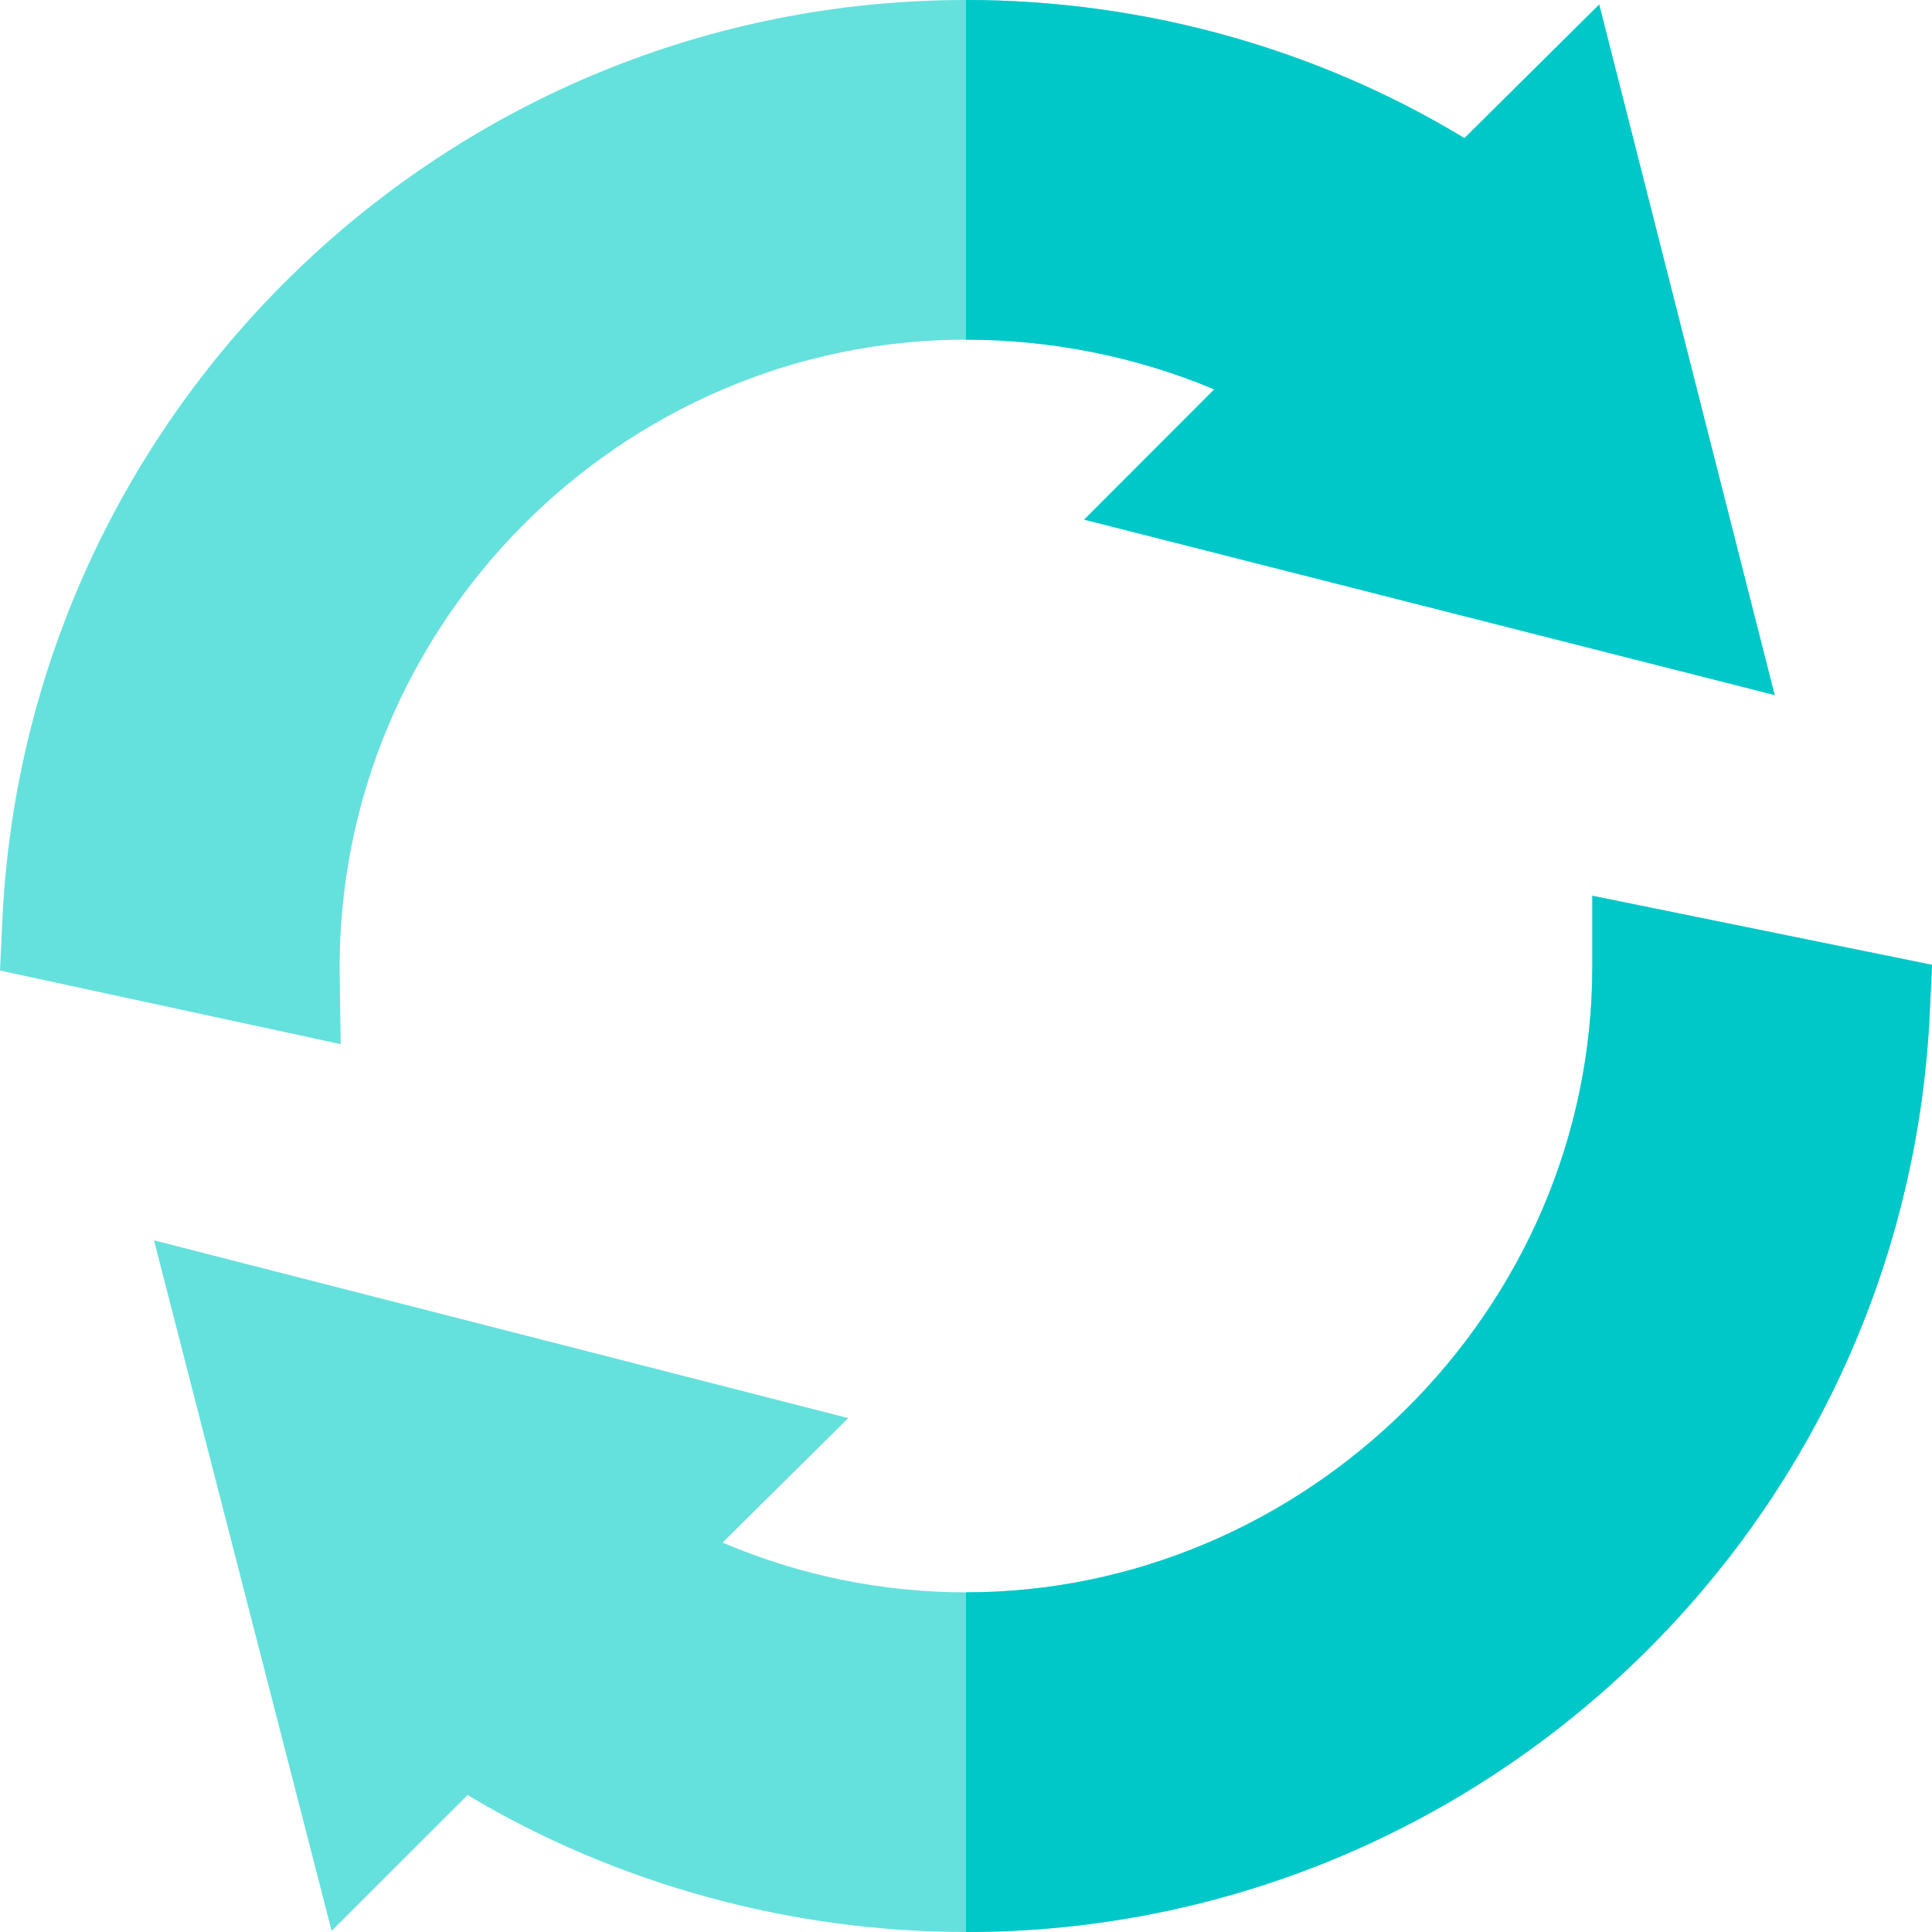
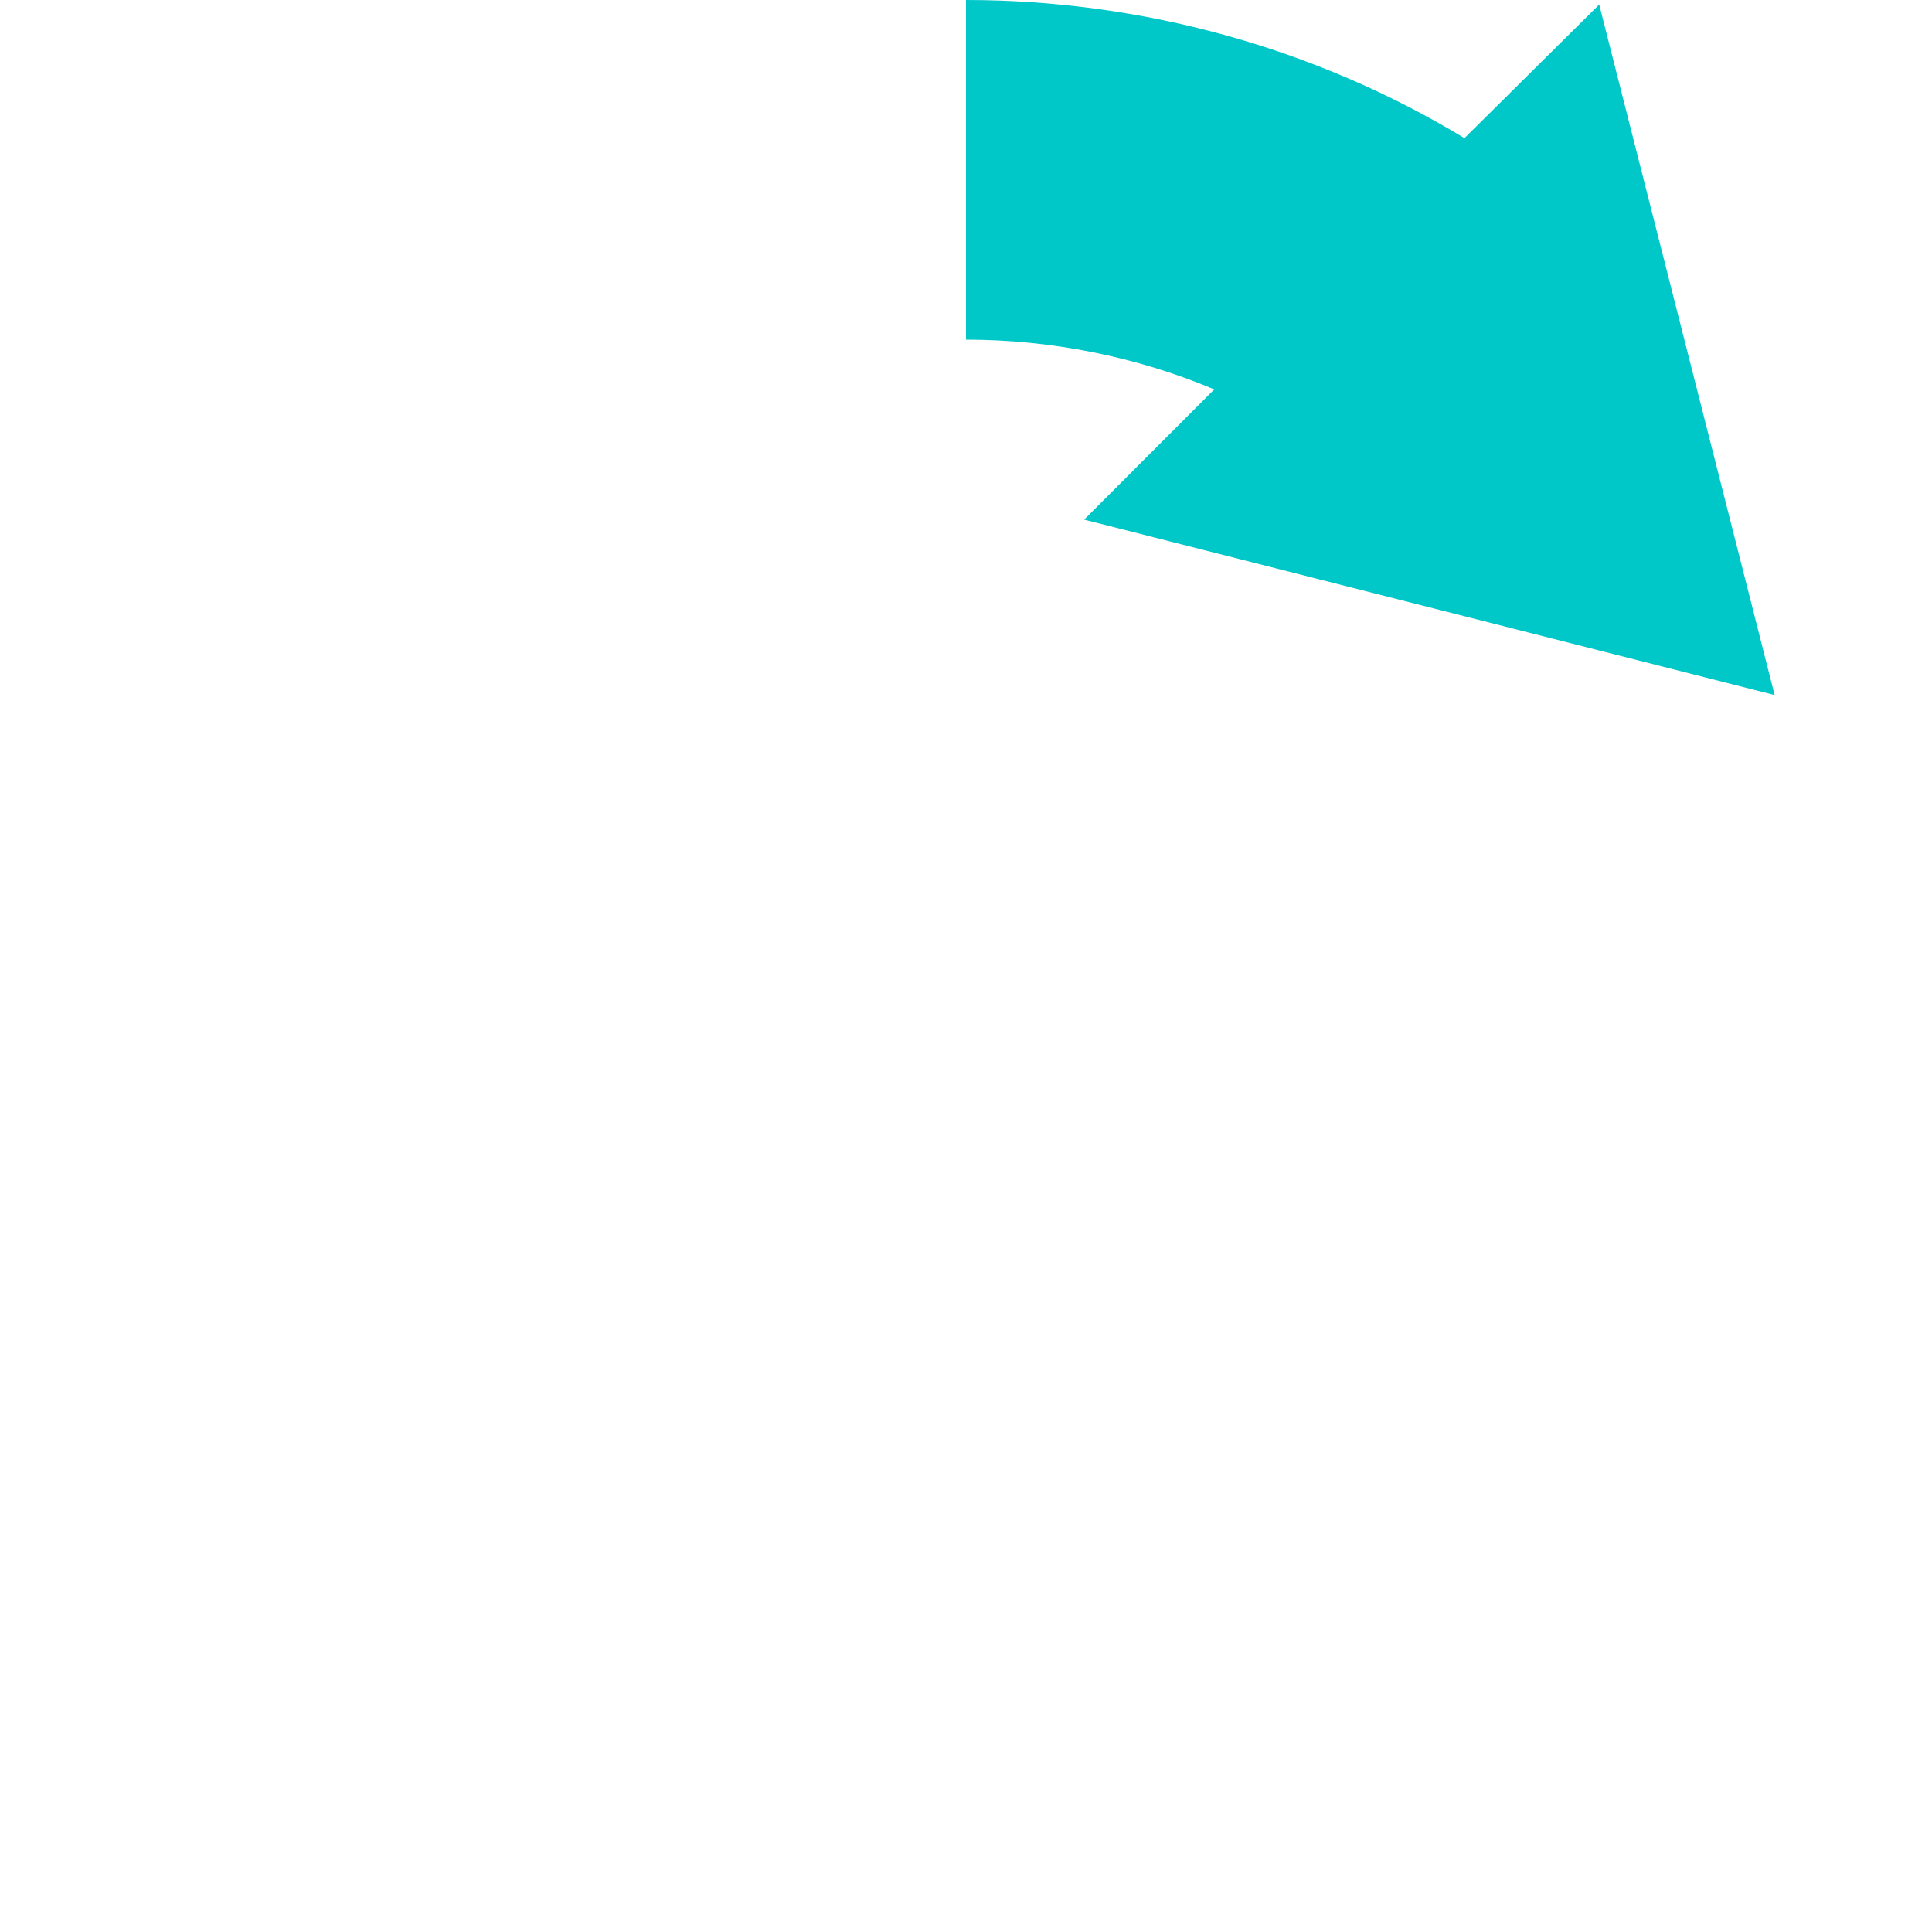
<svg xmlns="http://www.w3.org/2000/svg" width="20" height="20" viewBox="0 0 20 20" fill="none">
-   <path d="M18.371 7.195L16.555 0.047L15.16 1.43C13.613 0.492 11.816 0 10 0C4.656 0 0.258 4.223 0.023 9.555L0 10.047L3.527 10.809L3.516 10.082C3.48 6.461 6.438 3.516 10 3.516C10.879 3.516 11.762 3.691 12.57 4.031L11.223 5.379L18.371 7.195Z" fill="#64E1DC" />
-   <path d="M16.484 9.273V10C16.484 13.586 13.504 16.484 10 16.484C9.133 16.484 8.277 16.309 7.48 15.969L8.781 14.68L1.594 12.84L3.433 19.988L4.84 18.582C6.387 19.508 8.195 20 10 20C15.332 20 19.73 15.801 19.977 10.48L20 9.988C19.766 9.941 16.602 9.297 16.484 9.273Z" fill="#64E1DC" />
  <path d="M12.57 4.031C11.762 3.691 10.879 3.516 10 3.516V0C11.816 0 13.613 0.492 15.16 1.43L16.555 0.047L18.371 7.195L11.223 5.379L12.57 4.031Z" fill="#00C8C8" />
-   <path d="M20 9.988L19.977 10.48C19.73 15.801 15.332 20 10 20V16.484C13.504 16.484 16.484 13.586 16.484 10V9.273C16.602 9.297 19.766 9.941 20 9.988Z" fill="#00C8C8" />
</svg>